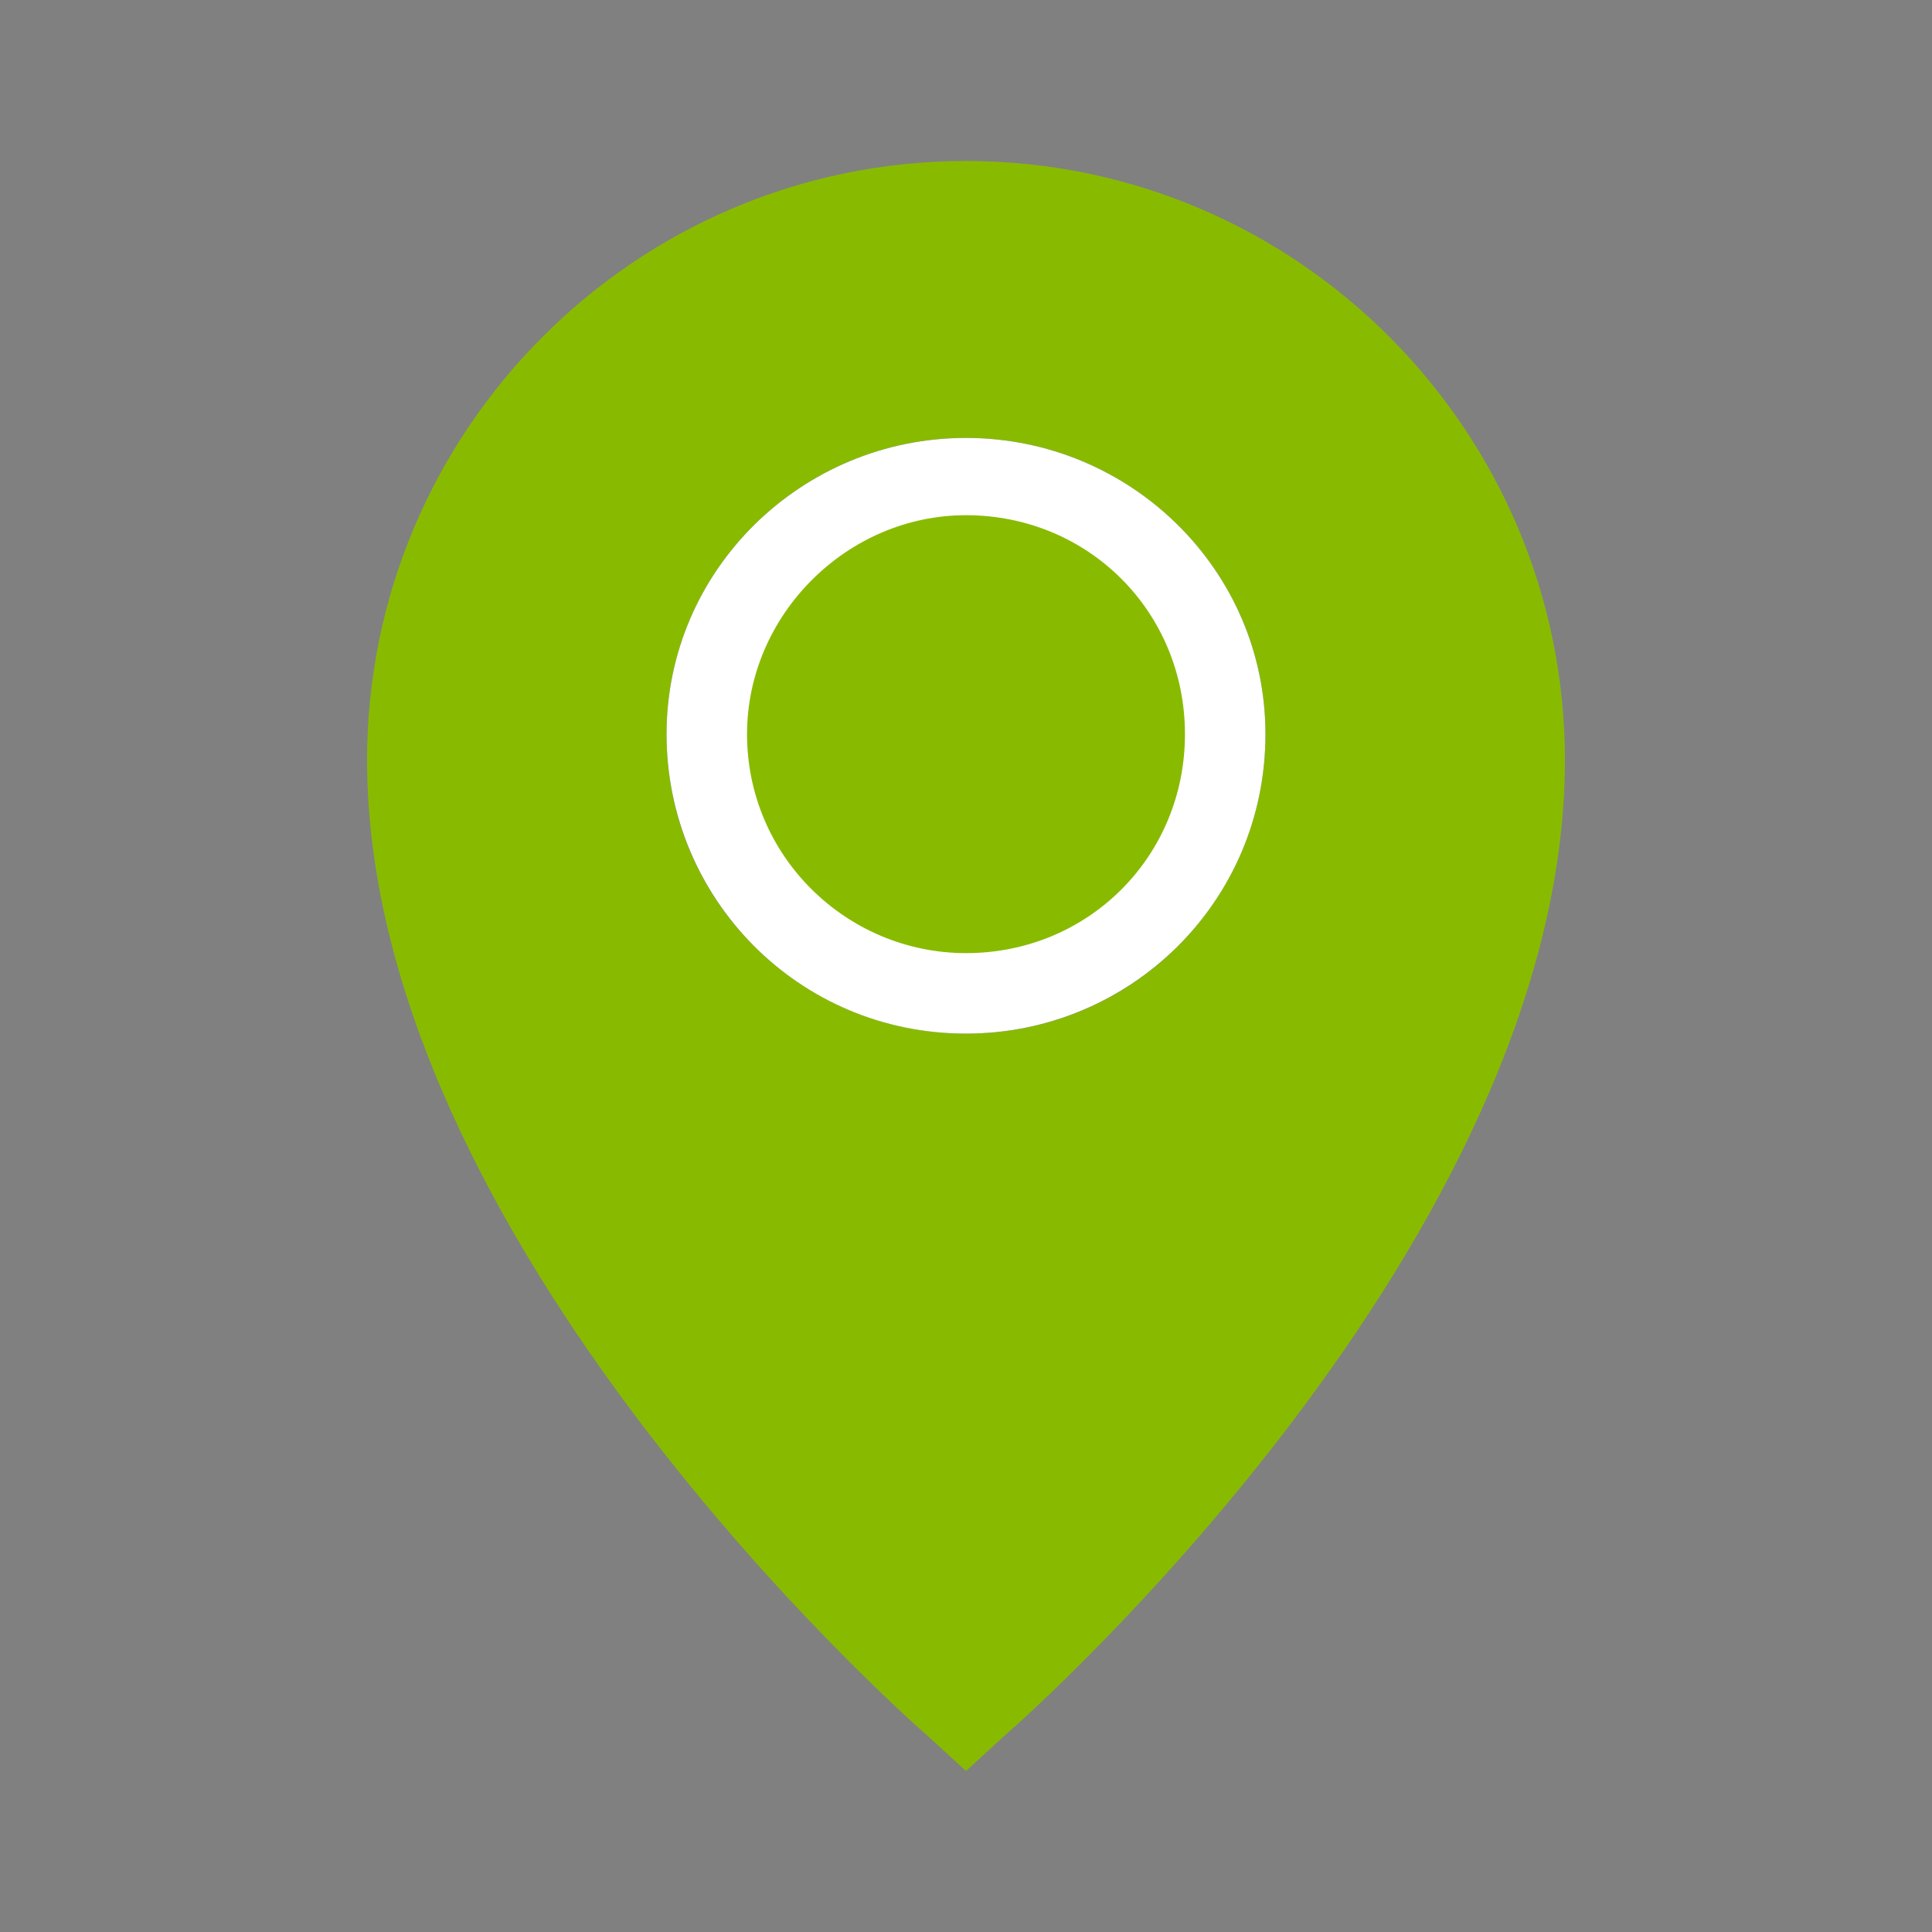
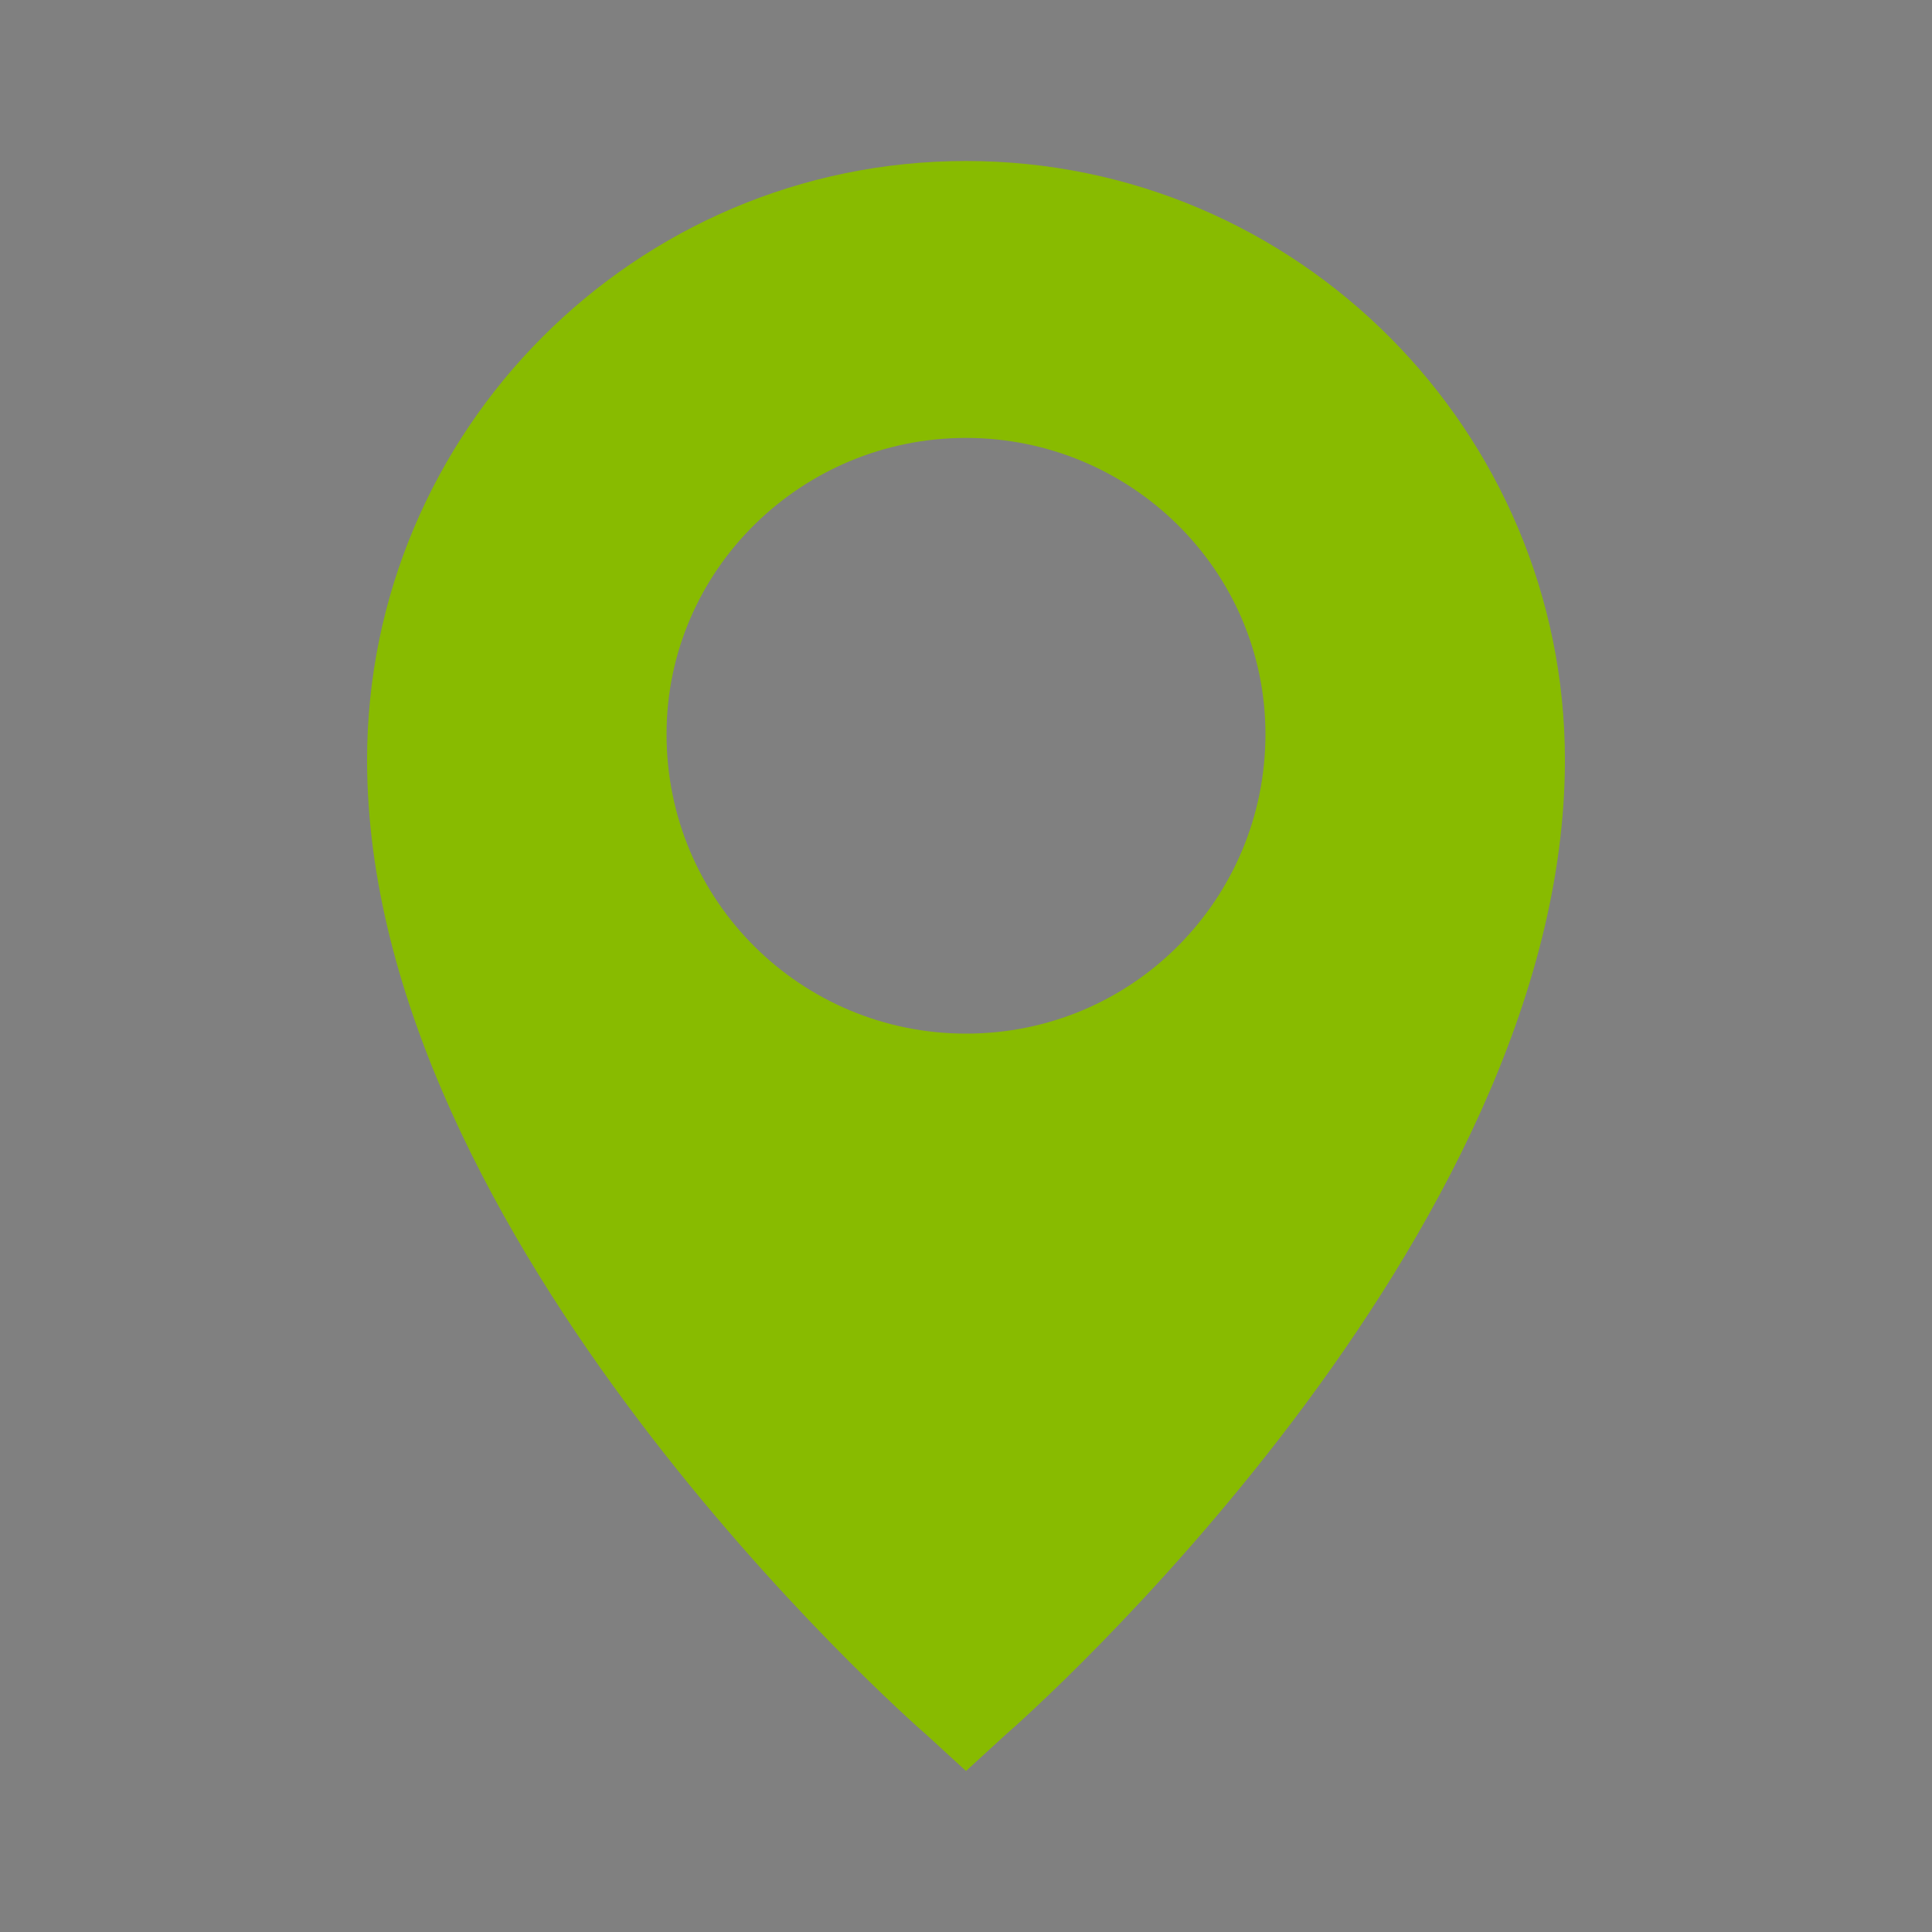
<svg xmlns="http://www.w3.org/2000/svg" version="1.1" id="Layer_1" x="0px" y="0px" viewBox="0 0 60 60" style="enable-background:new 0 0 60 60;" xml:space="preserve">
  <rect x="0" y="0" width="60" height="60" fill="#808080" stroke="none" />
  <style type="text/css">
	.st0{fill:#88BB00;stroke:#555555;stroke-width:2;stroke-miterlimit:10;}
	.st1{fill:#88BB00;}
	.st2{fill:#FFFFFF;}
</style>
  <g>
    <g>
-       <path class="st0" d="M39.3,22.8c0,5.1-4.1,9.3-9.3,9.3c-5.1,0-9.3-4.1-9.3-9.3c0-5.1,4.1-9.2,9.3-9.2    C35.1,13.6,39.3,17.7,39.3,22.8z" />
      <path class="st1" d="M30,5c-10.3,0-18.6,8.4-18.6,18.6c0,14.9,16.7,29.7,17.4,30.3L30,55l1.2-1.1c0.7-0.6,17.4-15.4,17.4-30.3    C48.6,13.4,40.3,5,30,5z M30,13.6c5.1,0,9.3,4.1,9.3,9.2c0,5.1-4.1,9.3-9.3,9.3c-5.1,0-9.3-4.1-9.3-9.3    C20.7,17.7,24.9,13.6,30,13.6z" />
    </g>
-     <path class="st2" d="M30,13.6c-5.1,0-9.3,4.1-9.3,9.2c0,5.1,4.1,9.3,9.3,9.3c5.1,0,9.3-4.1,9.3-9.3C39.3,17.7,35.1,13.6,30,13.6z    M30,29.6c-3.7,0-6.8-3-6.8-6.8c0-3.7,3.1-6.8,6.8-6.8c3.8,0,6.8,3,6.8,6.8C36.8,26.6,33.8,29.6,30,29.6z" />
  </g>
</svg>